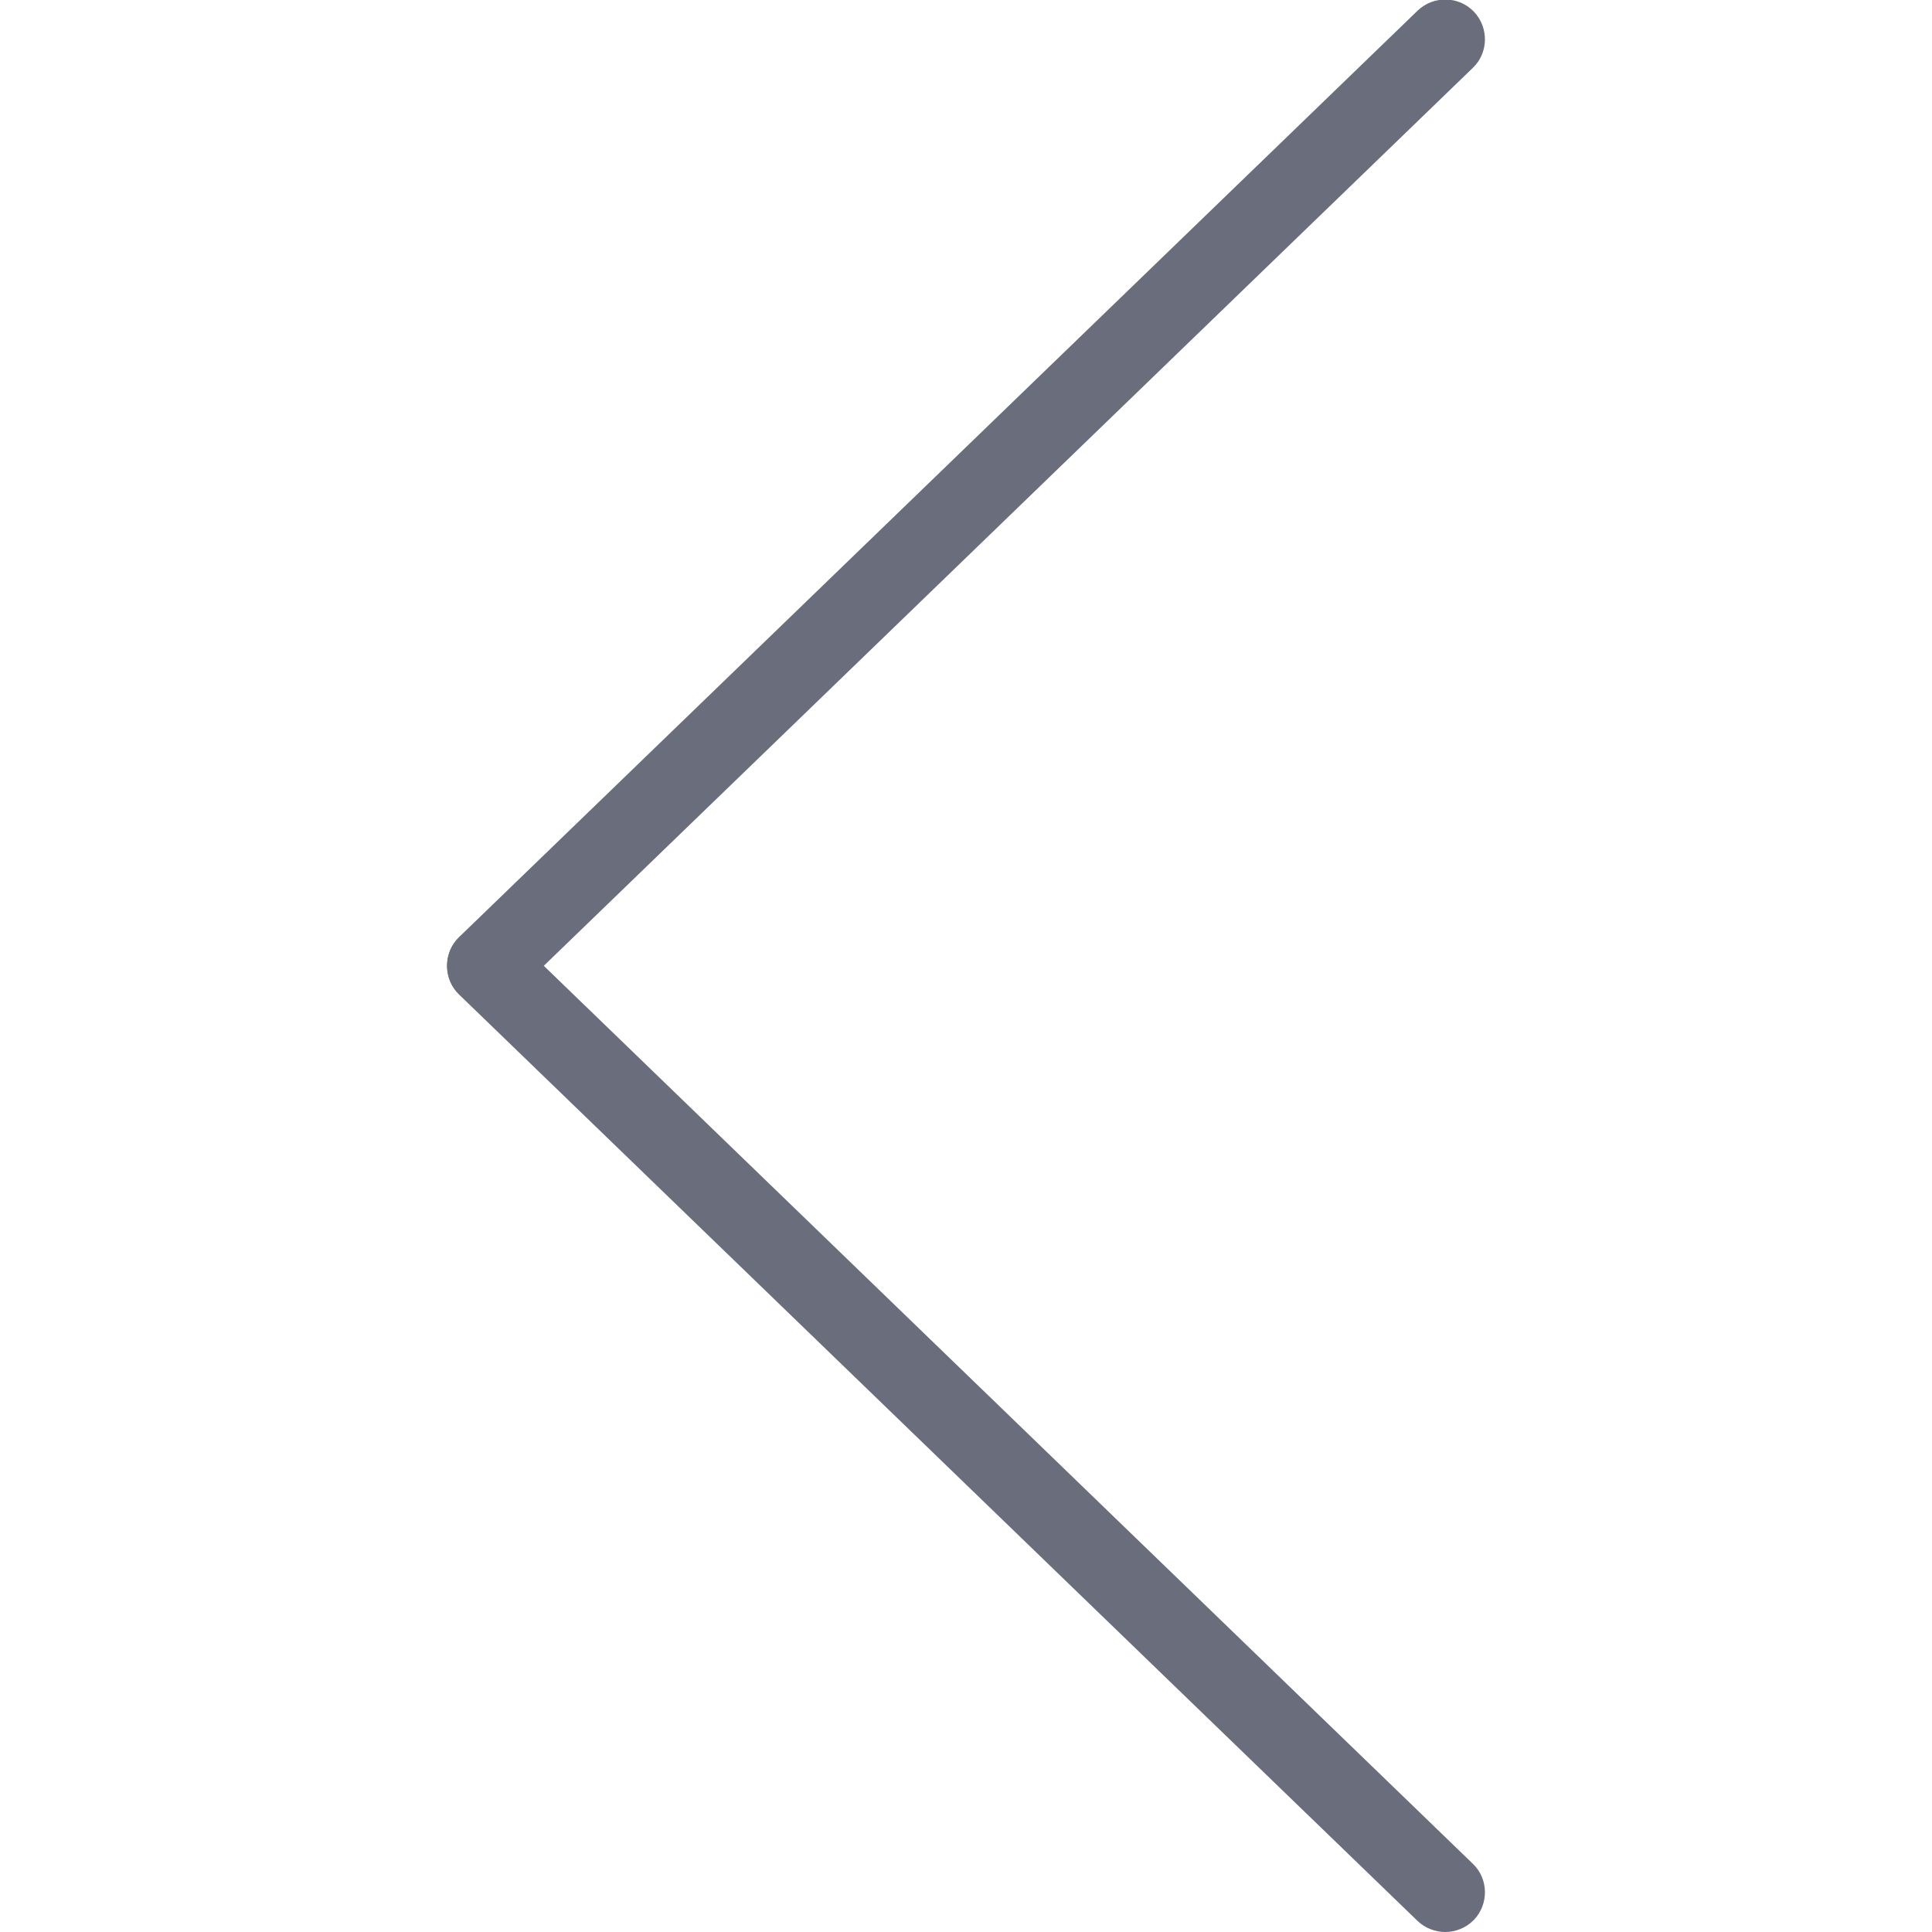
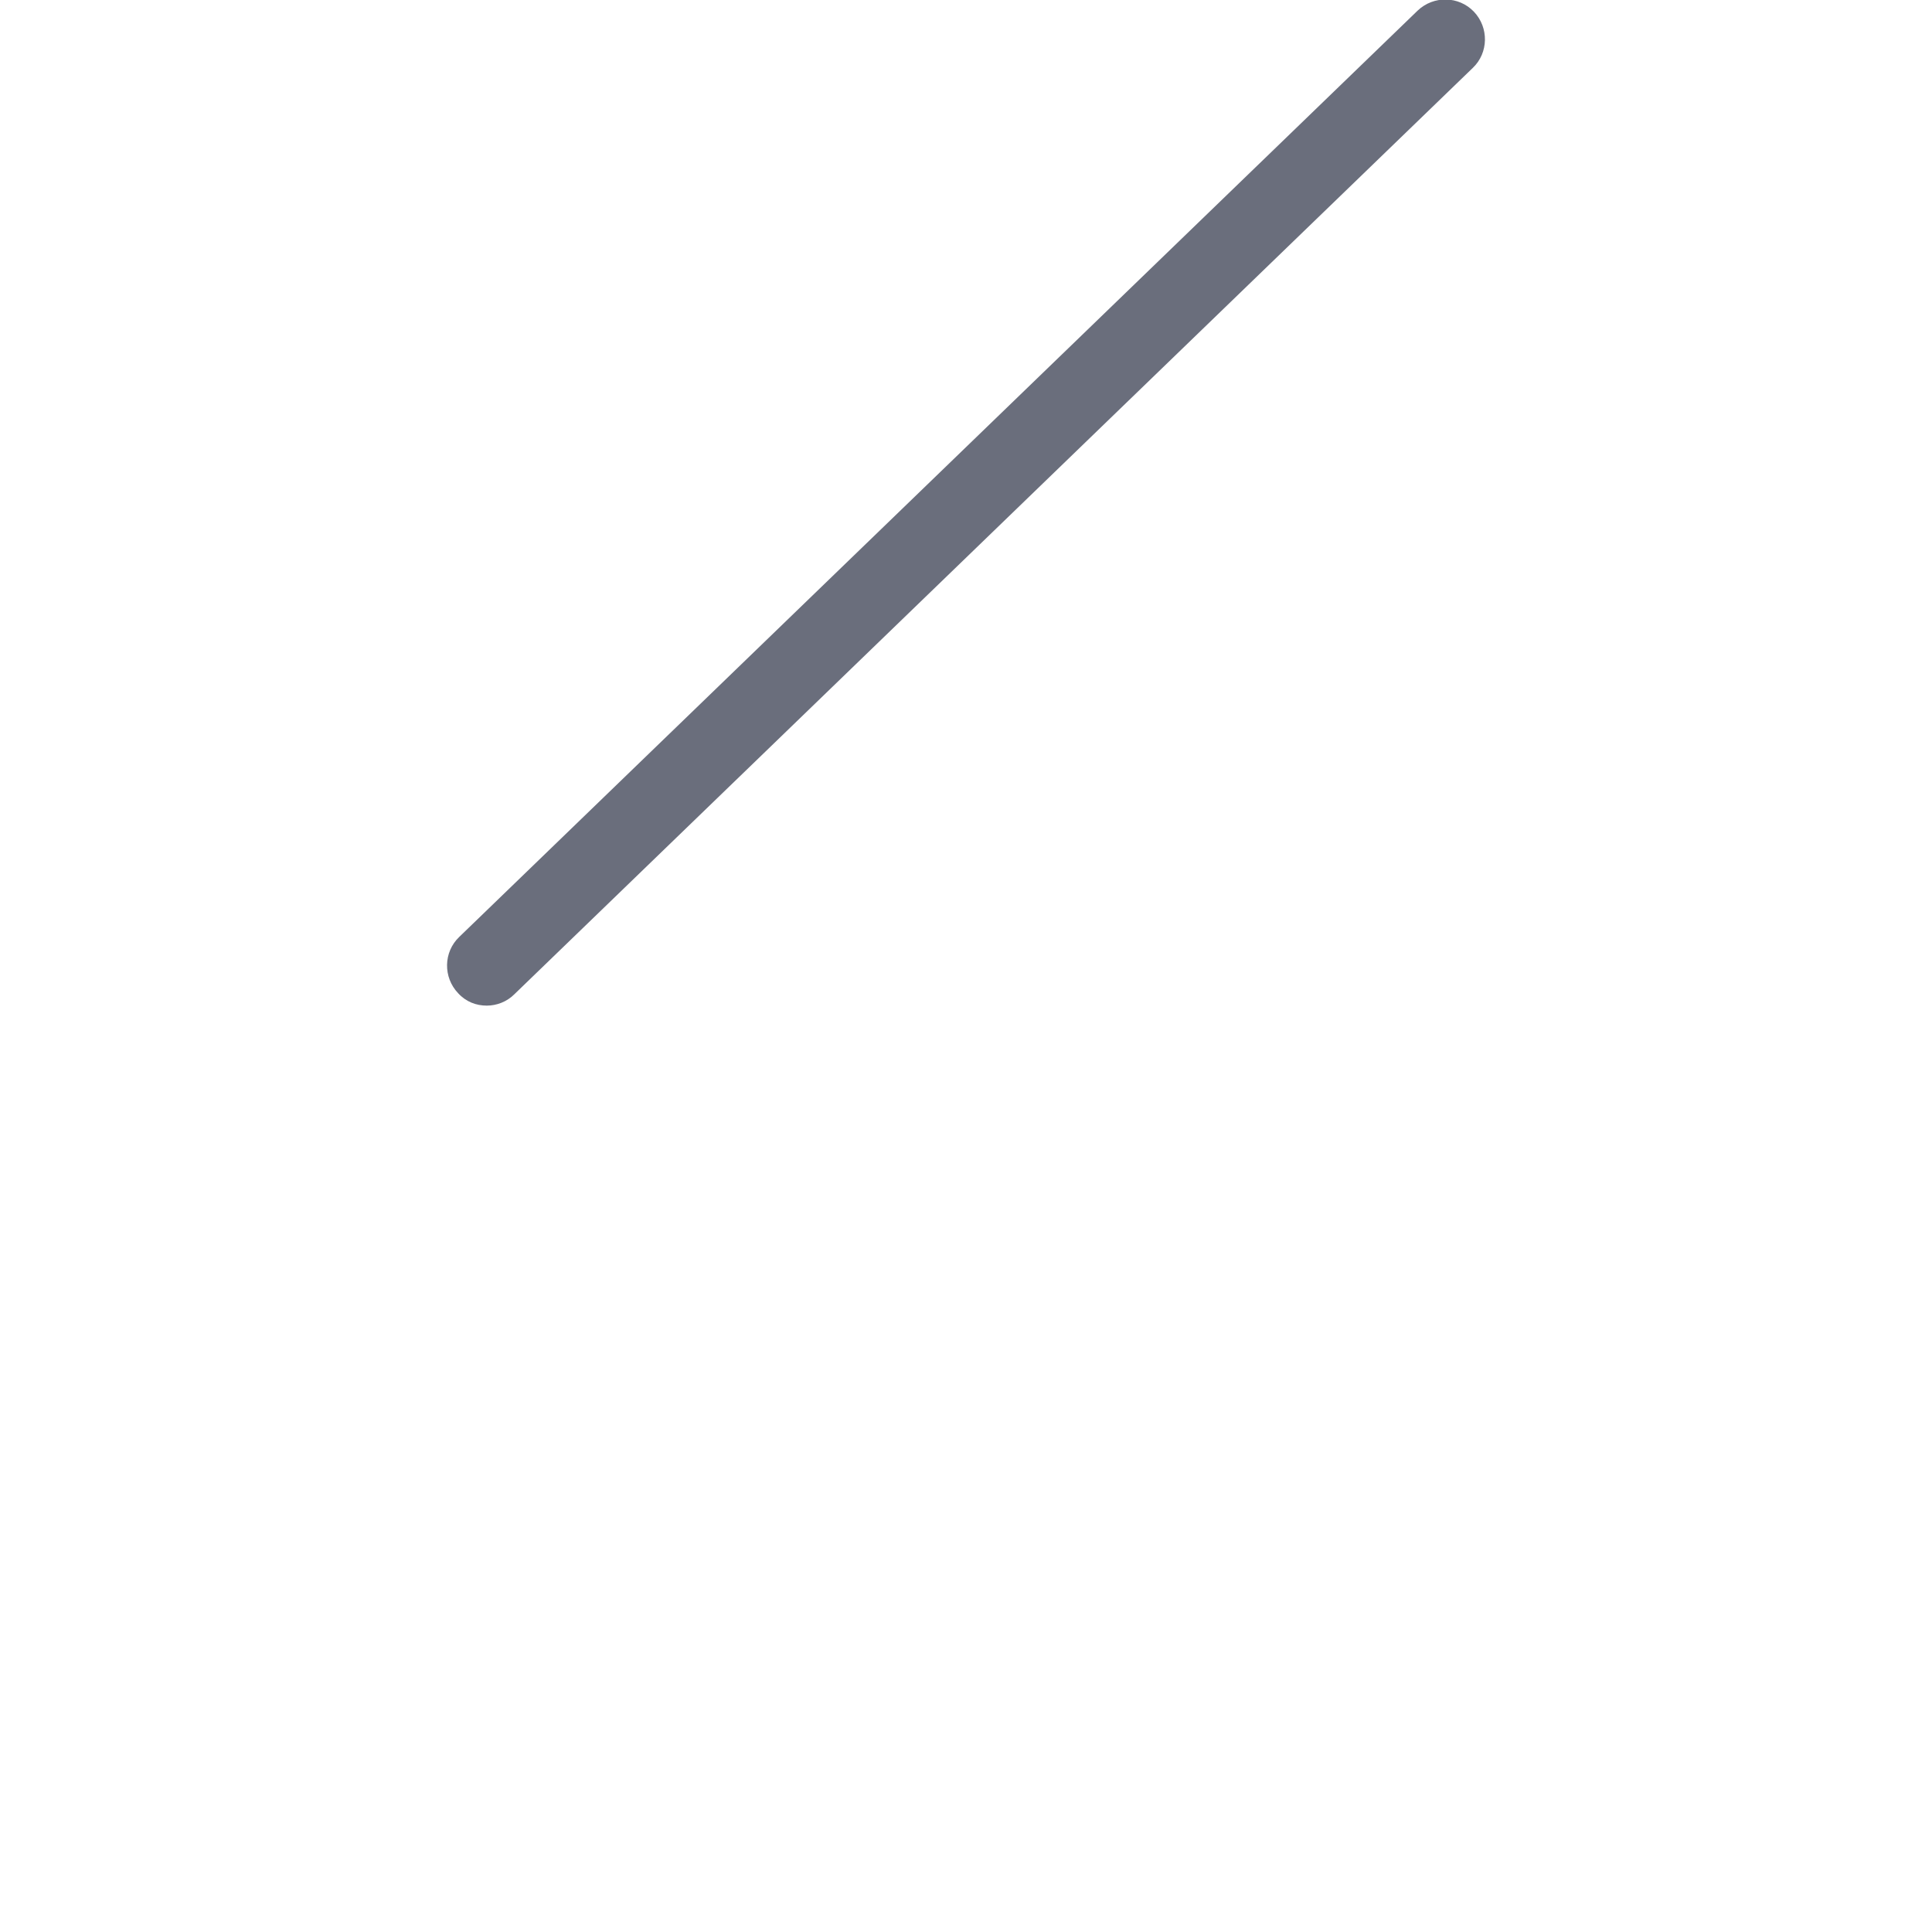
<svg xmlns="http://www.w3.org/2000/svg" enable-background="new 0 0 512 512" id="Layer_1" version="1.1" viewBox="0 0 512 512" xml:space="preserve">
  <g>
    <path d="M129,266.5c2.6,0,5.3-1,7.3-3l254-245.5c4.2-4,4.3-10.7,0.3-14.9c-4-4.2-10.7-4.3-14.9-0.3l-254,245.5   c-4.2,4-4.3,10.7-0.3,14.9C123.5,265.5,126.2,266.5,129,266.5z" fill="#6A6E7C" />
-     <path d="M383,512c2.8,0,5.5-1.1,7.6-3.2c4-4.2,3.9-10.9-0.3-14.9l-254-245.5c-4.2-4-10.9-3.9-14.9,0.3   c-4,4.2-3.9,10.9,0.3,14.9l254,245.5C377.7,511,380.4,512,383,512z" fill="#6A6E7C" />
  </g>
</svg>